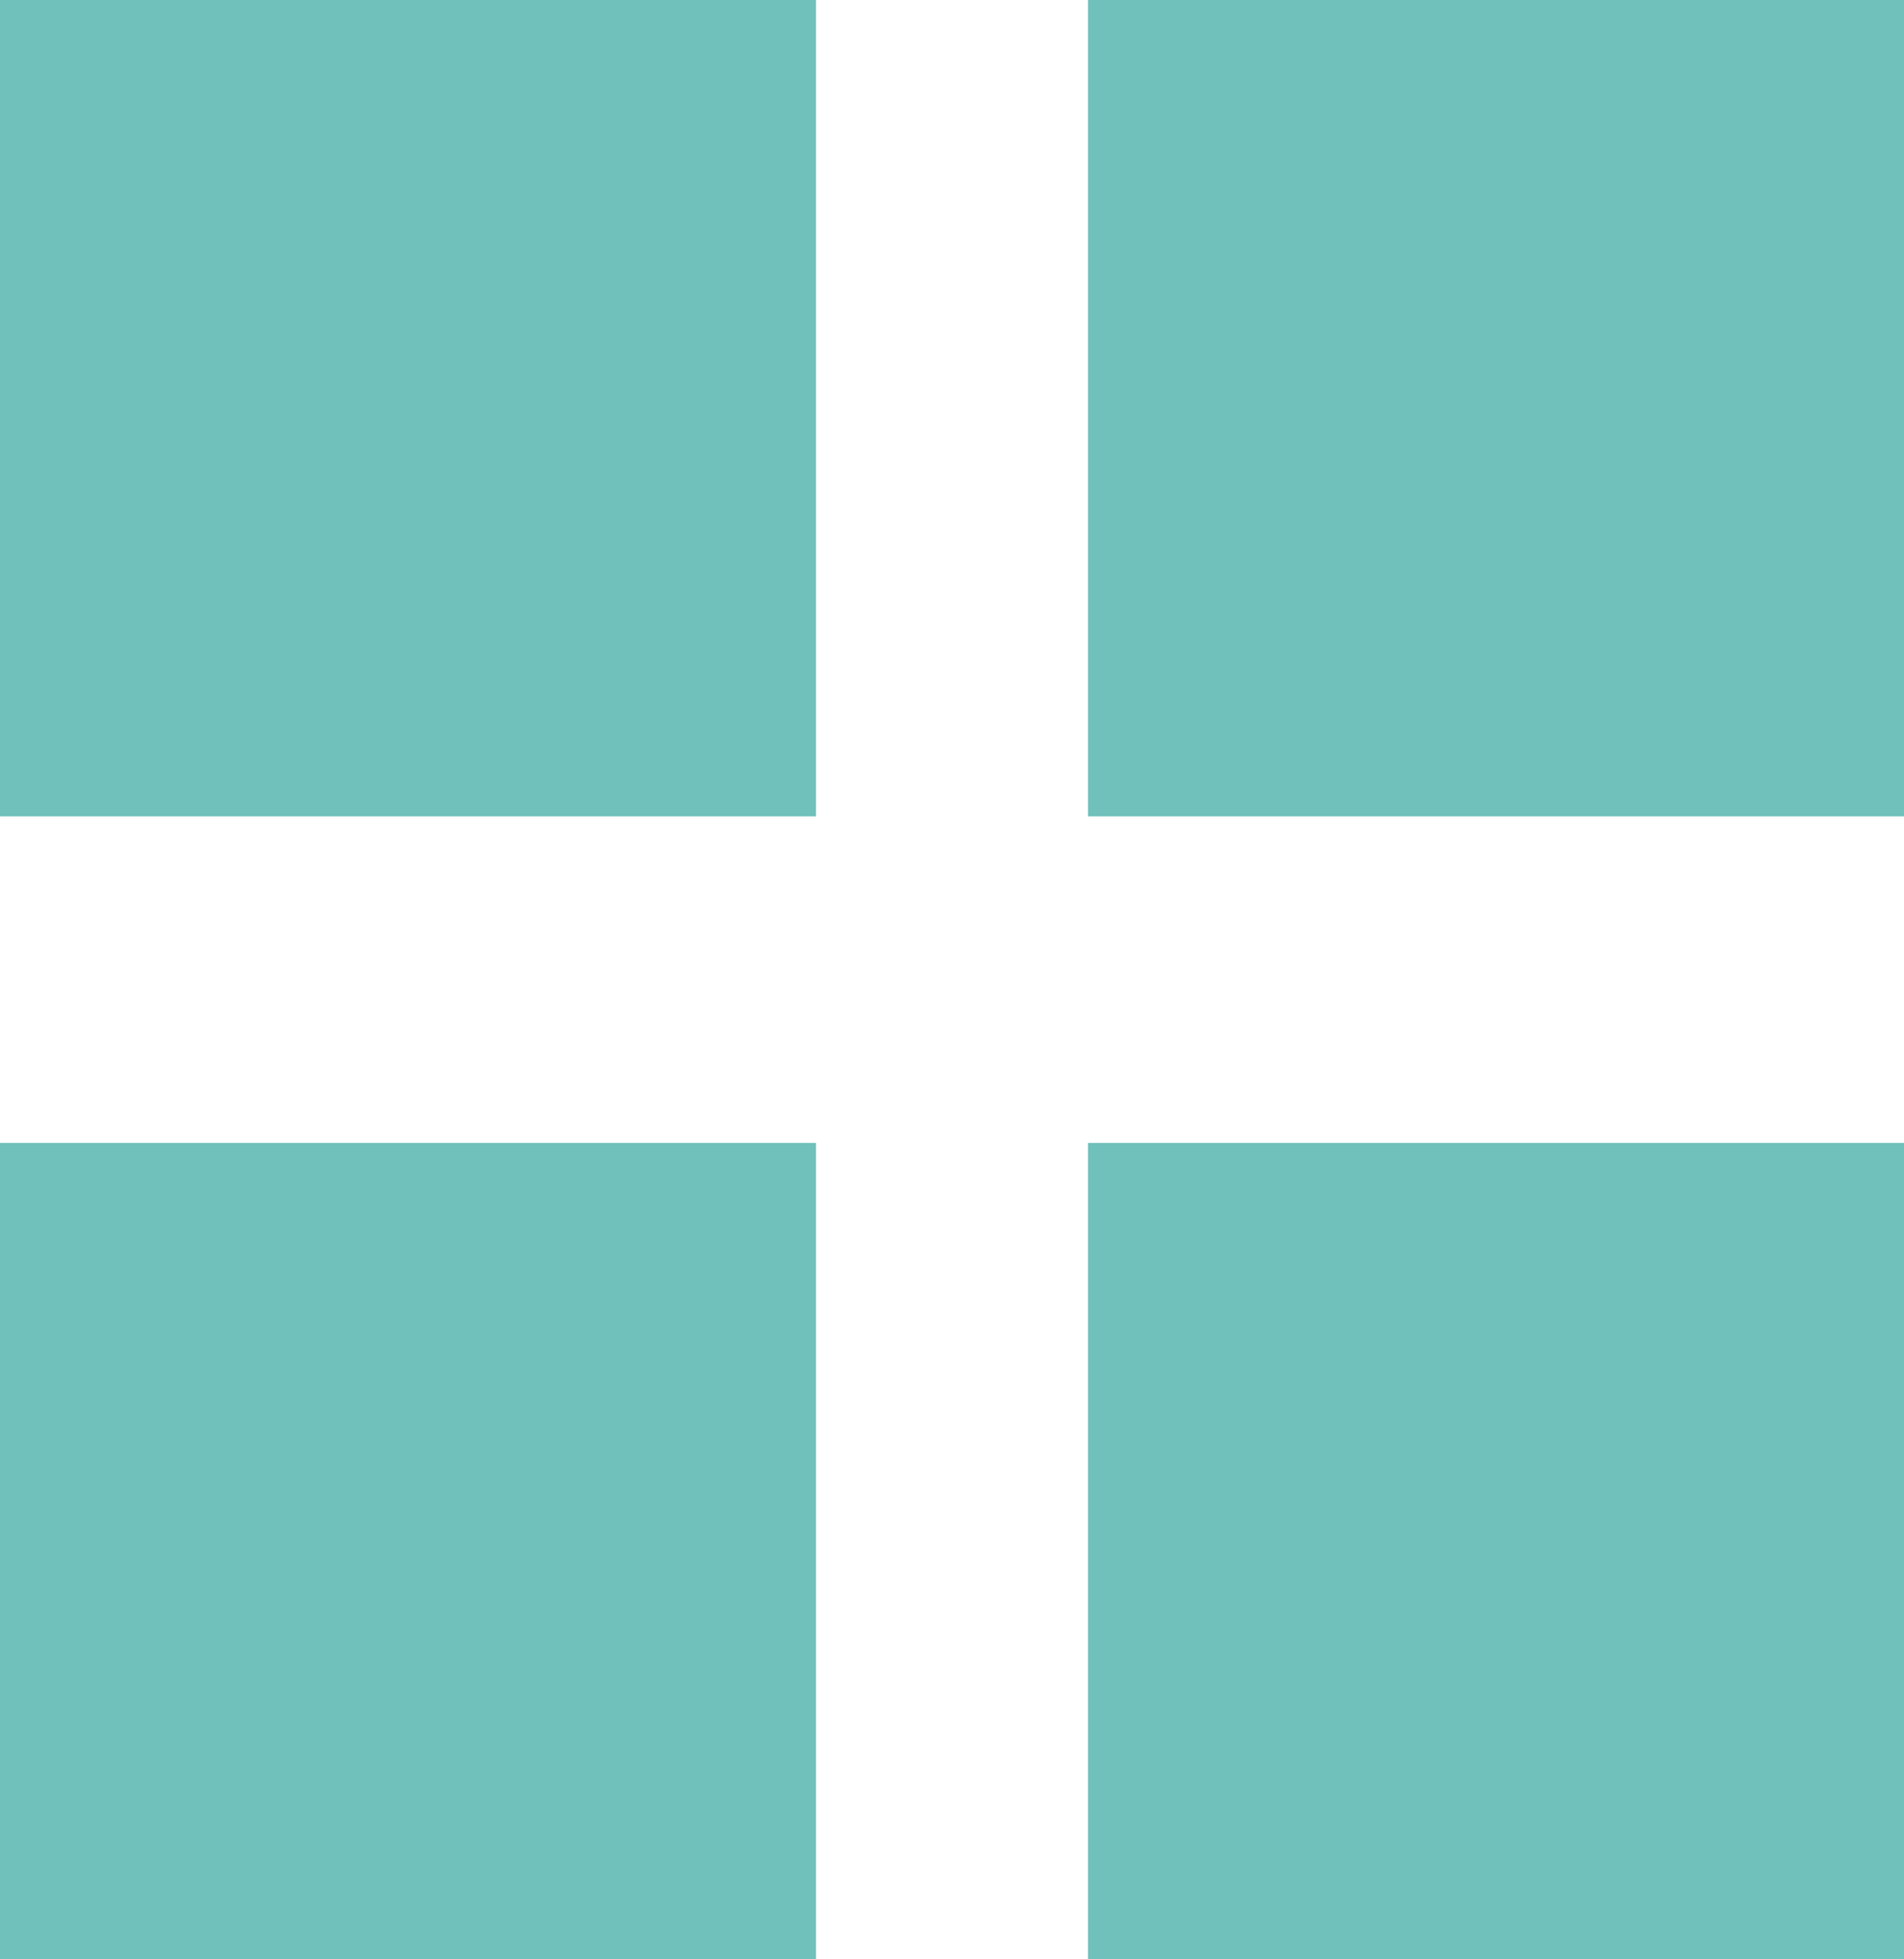
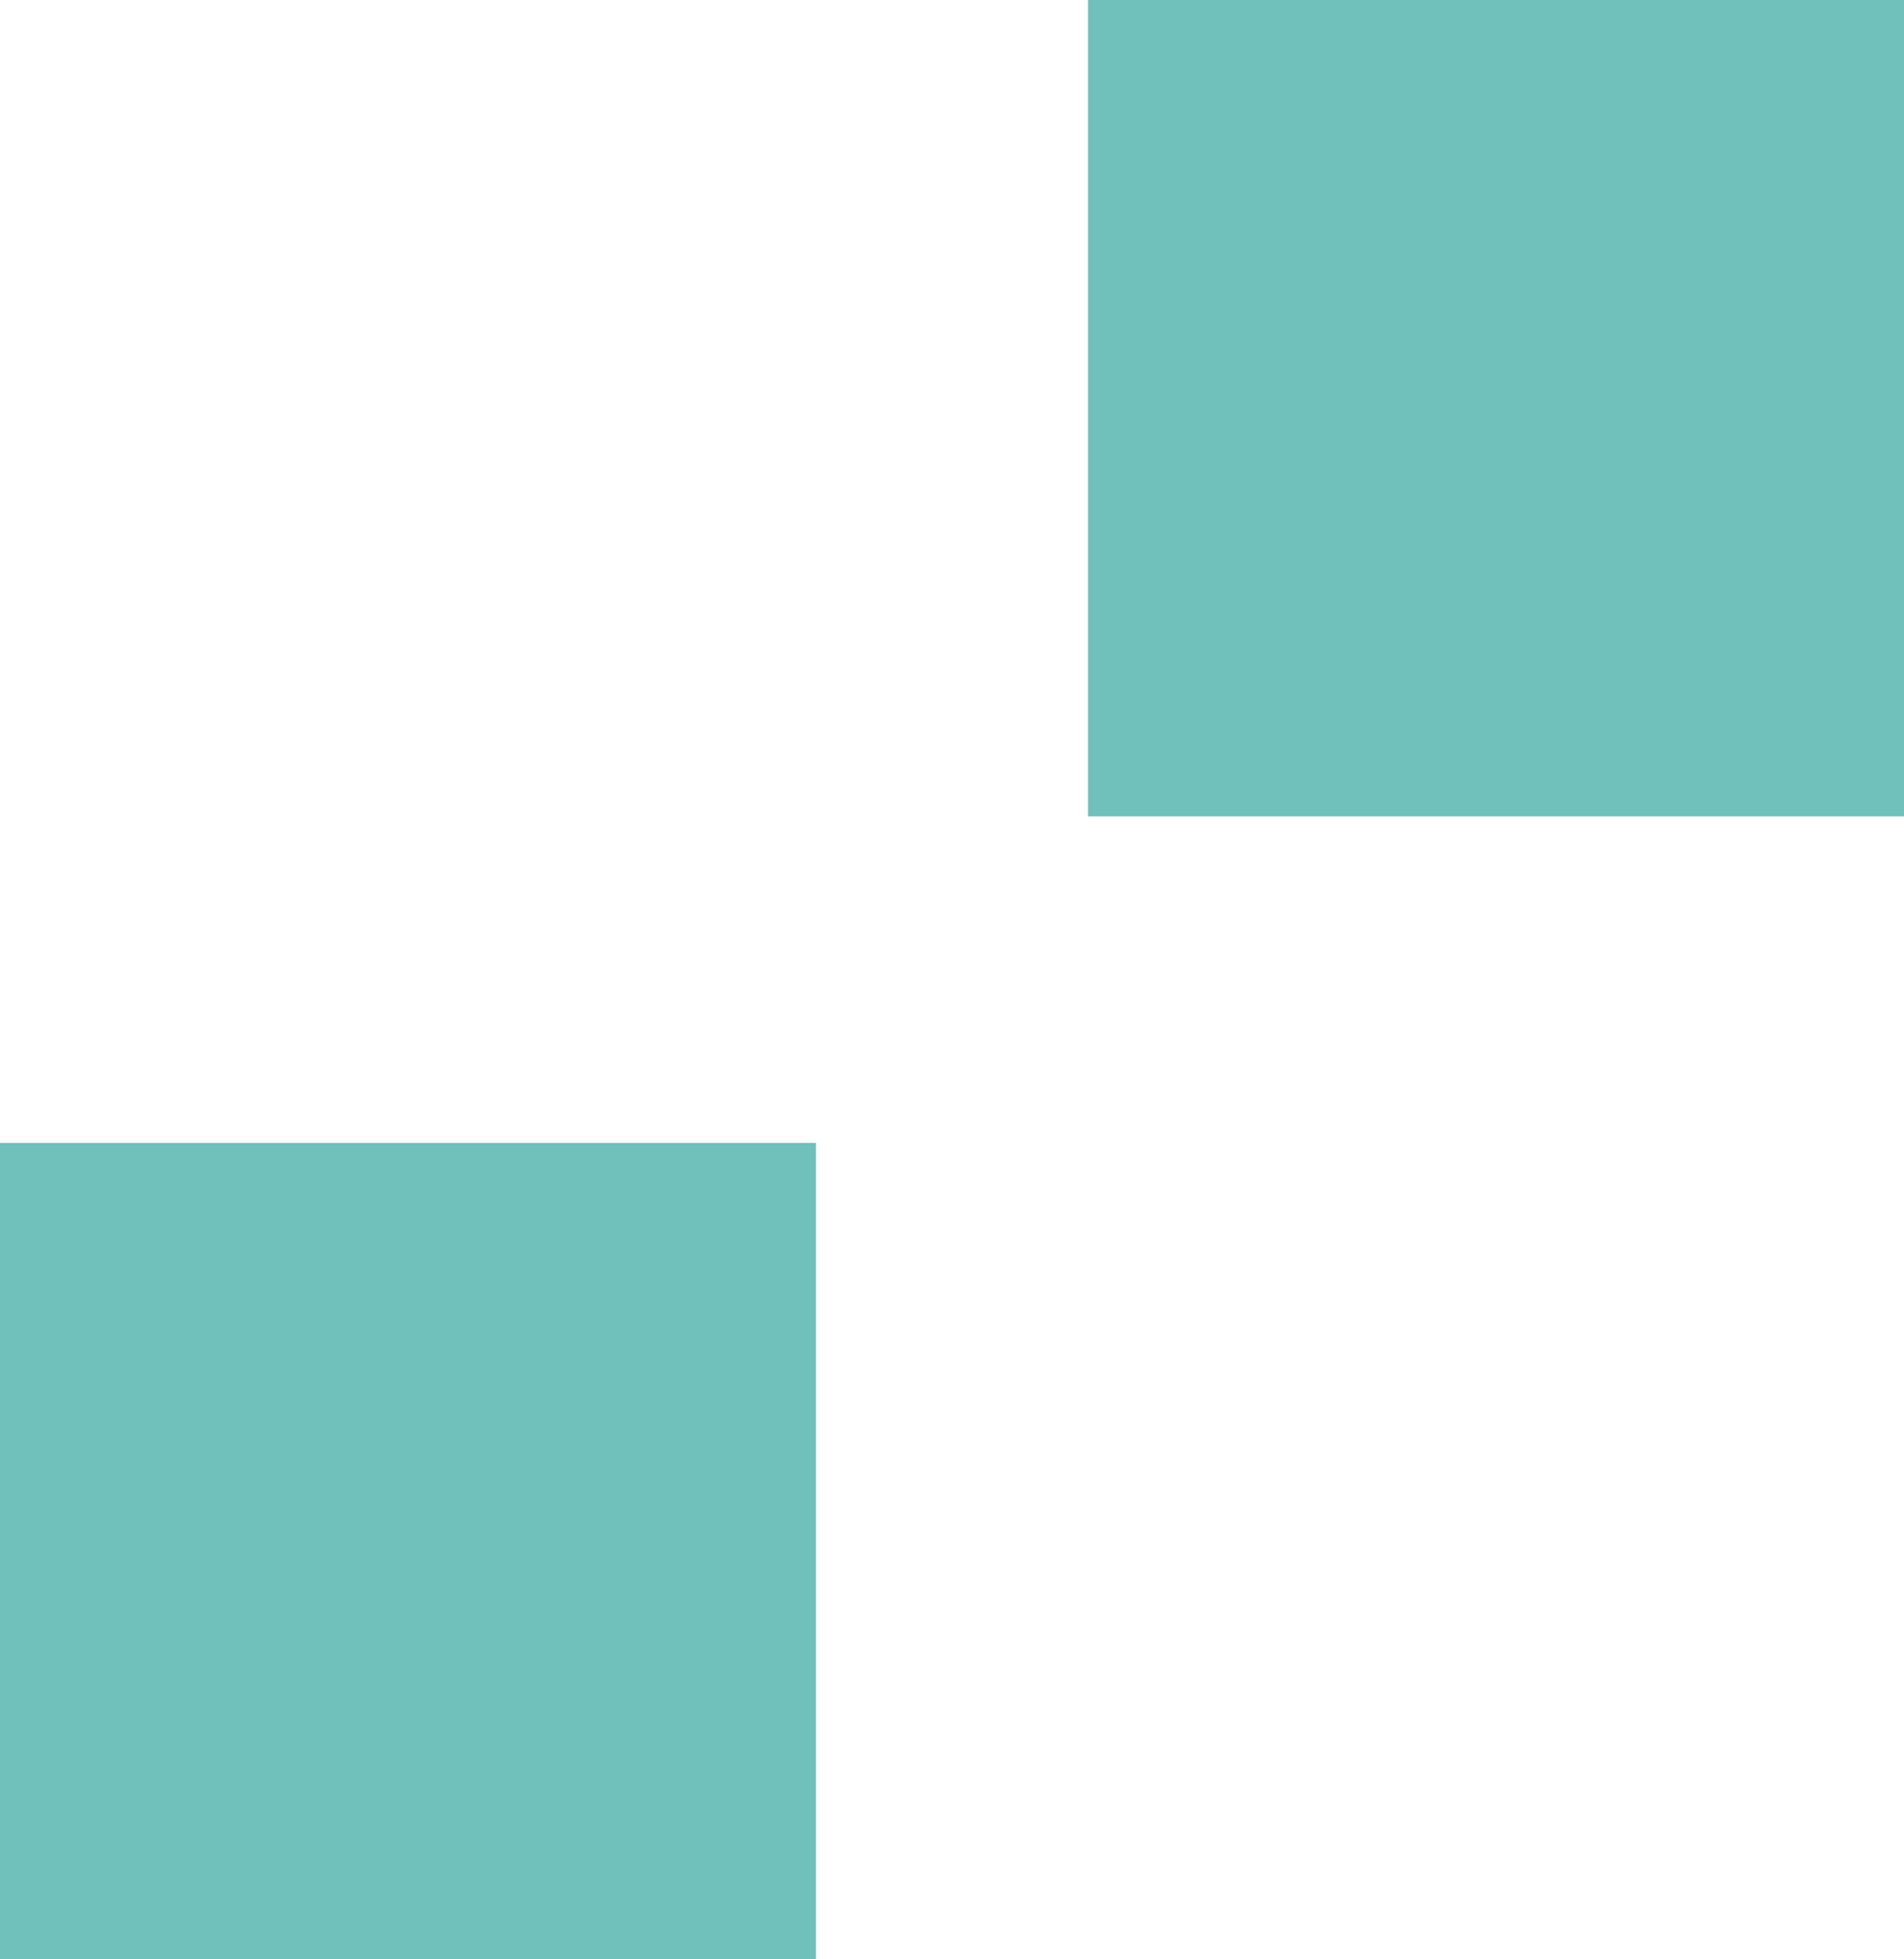
<svg xmlns="http://www.w3.org/2000/svg" viewBox="0 0 120.689 124.138">
-   <rect width="51.723" height="51.724" fill="#70c0bb" />
  <rect x="68.966" width="51.723" height="51.724" fill="#70c0bb" />
  <rect y="72.414" width="51.723" height="51.724" fill="#70c0bb" />
-   <rect x="68.966" y="72.414" width="51.723" height="51.724" fill="#70c0bb" />
</svg>